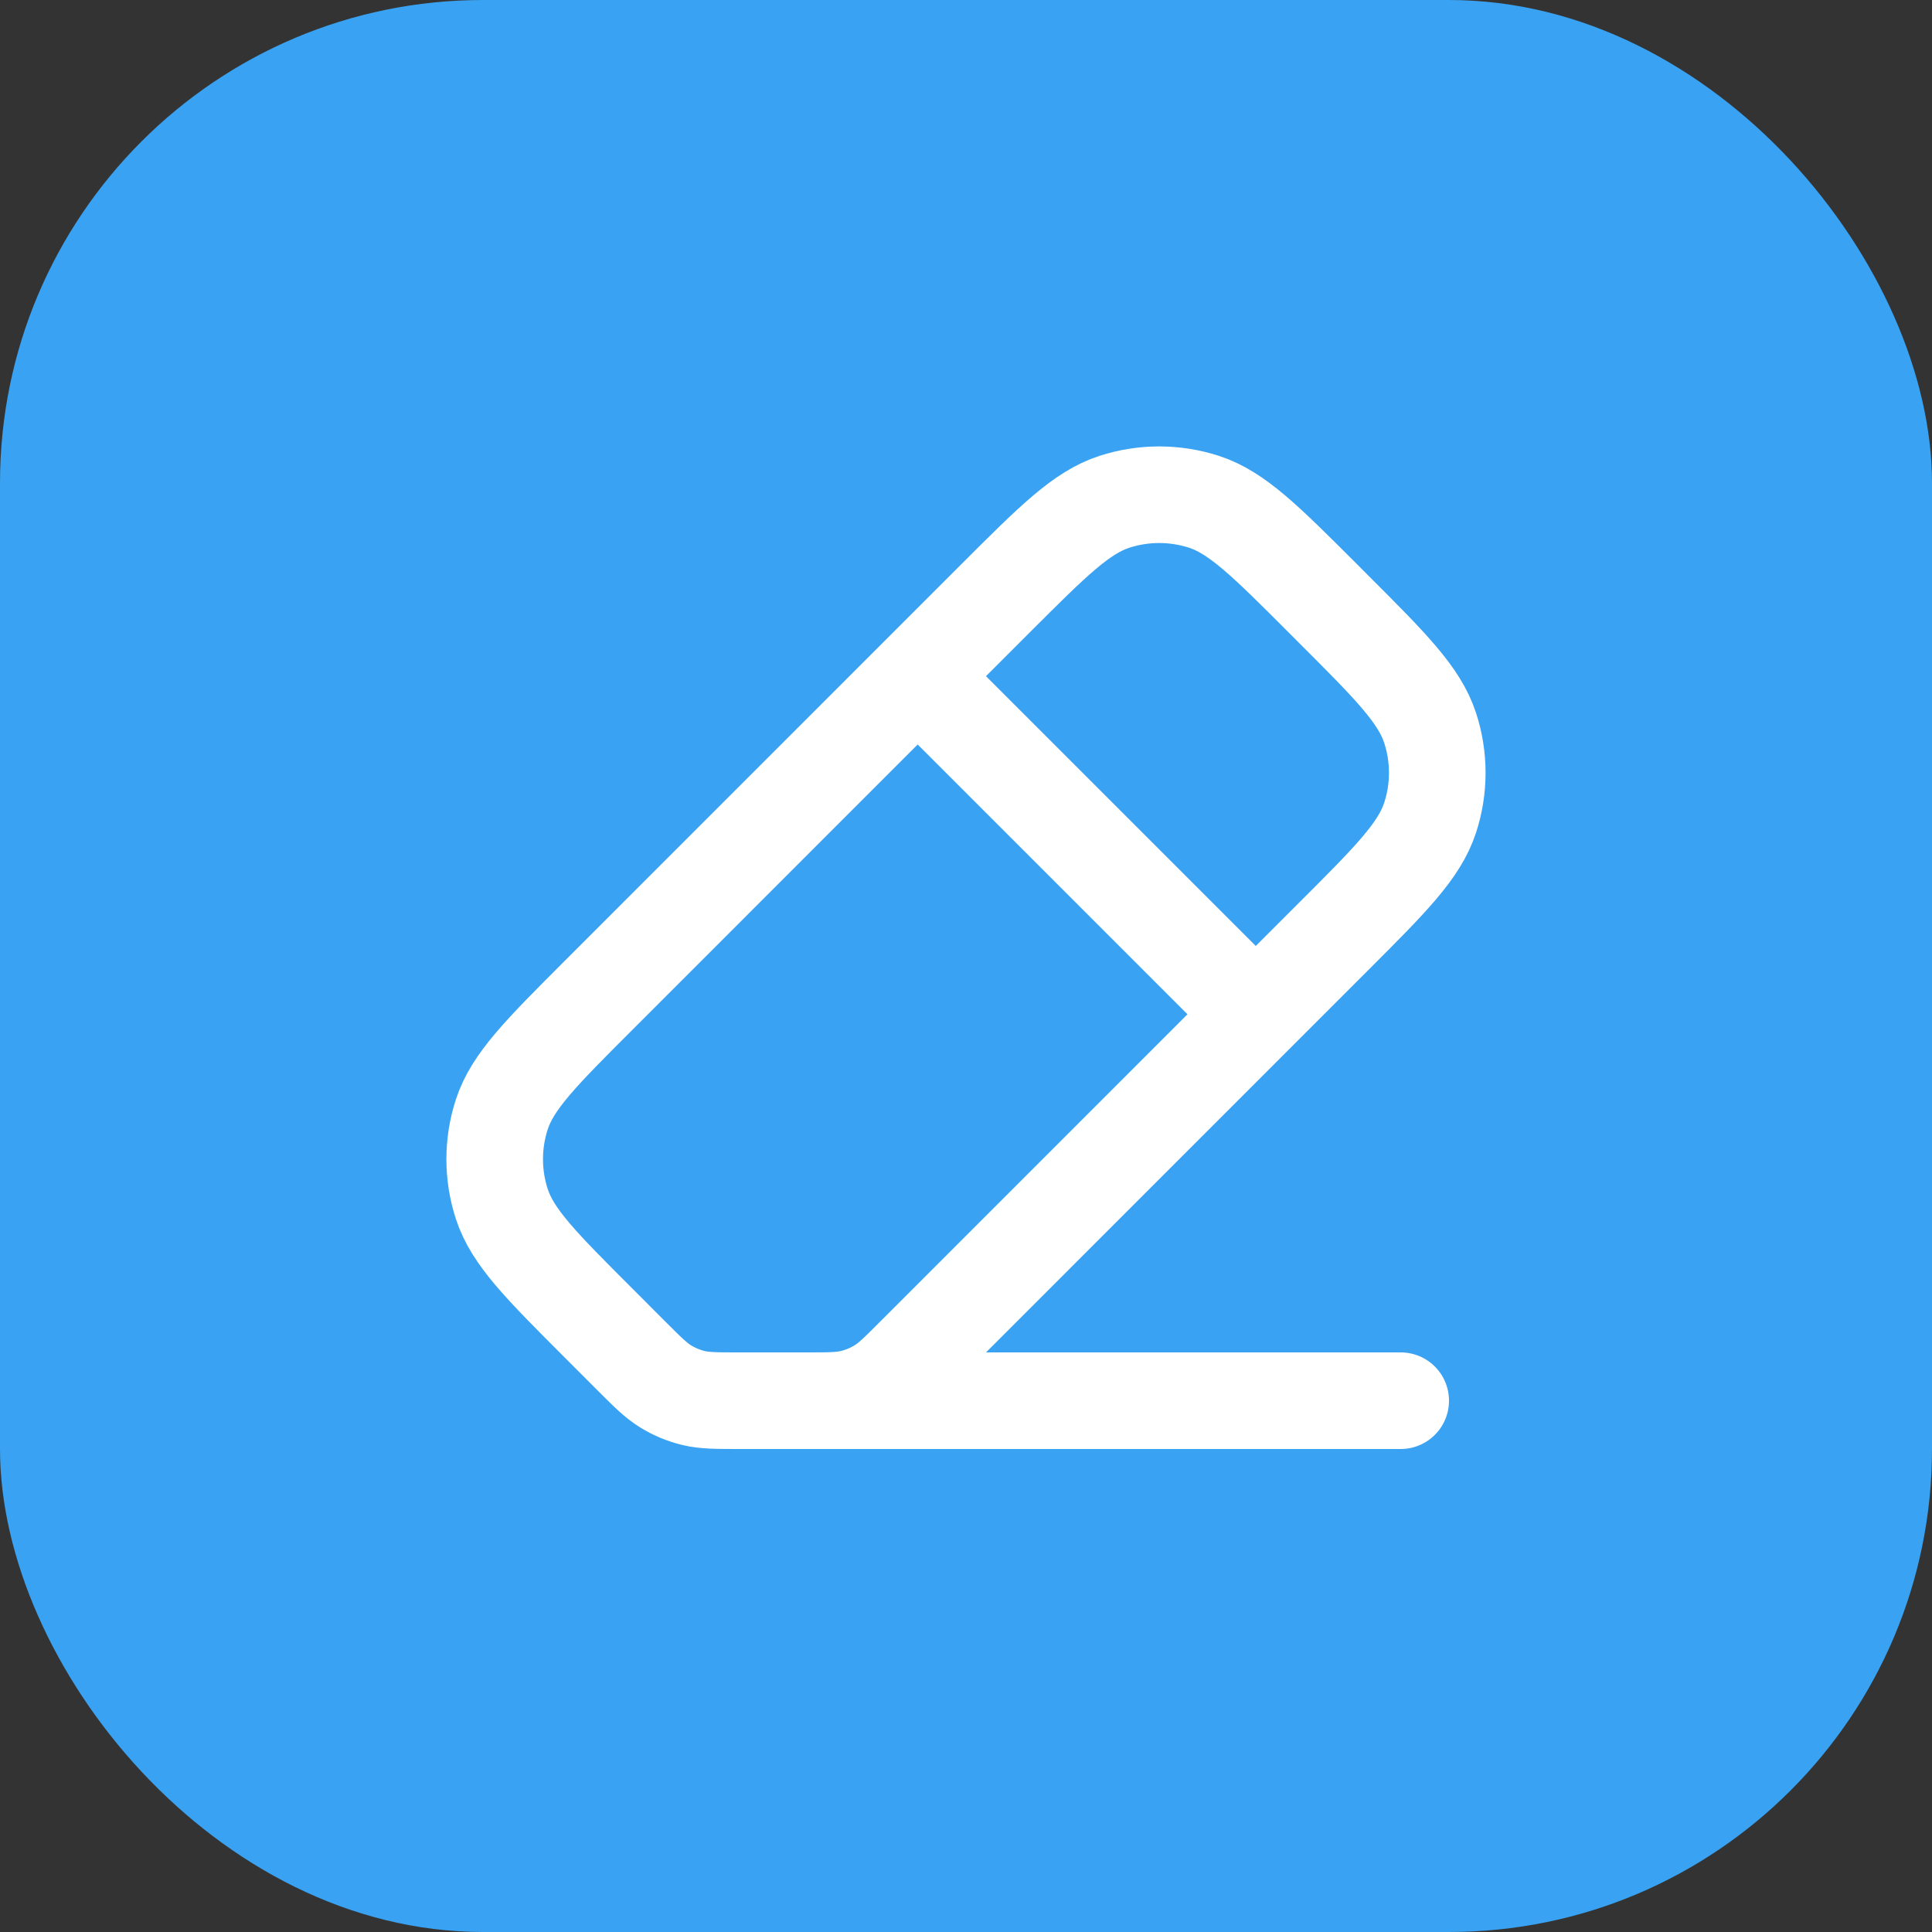
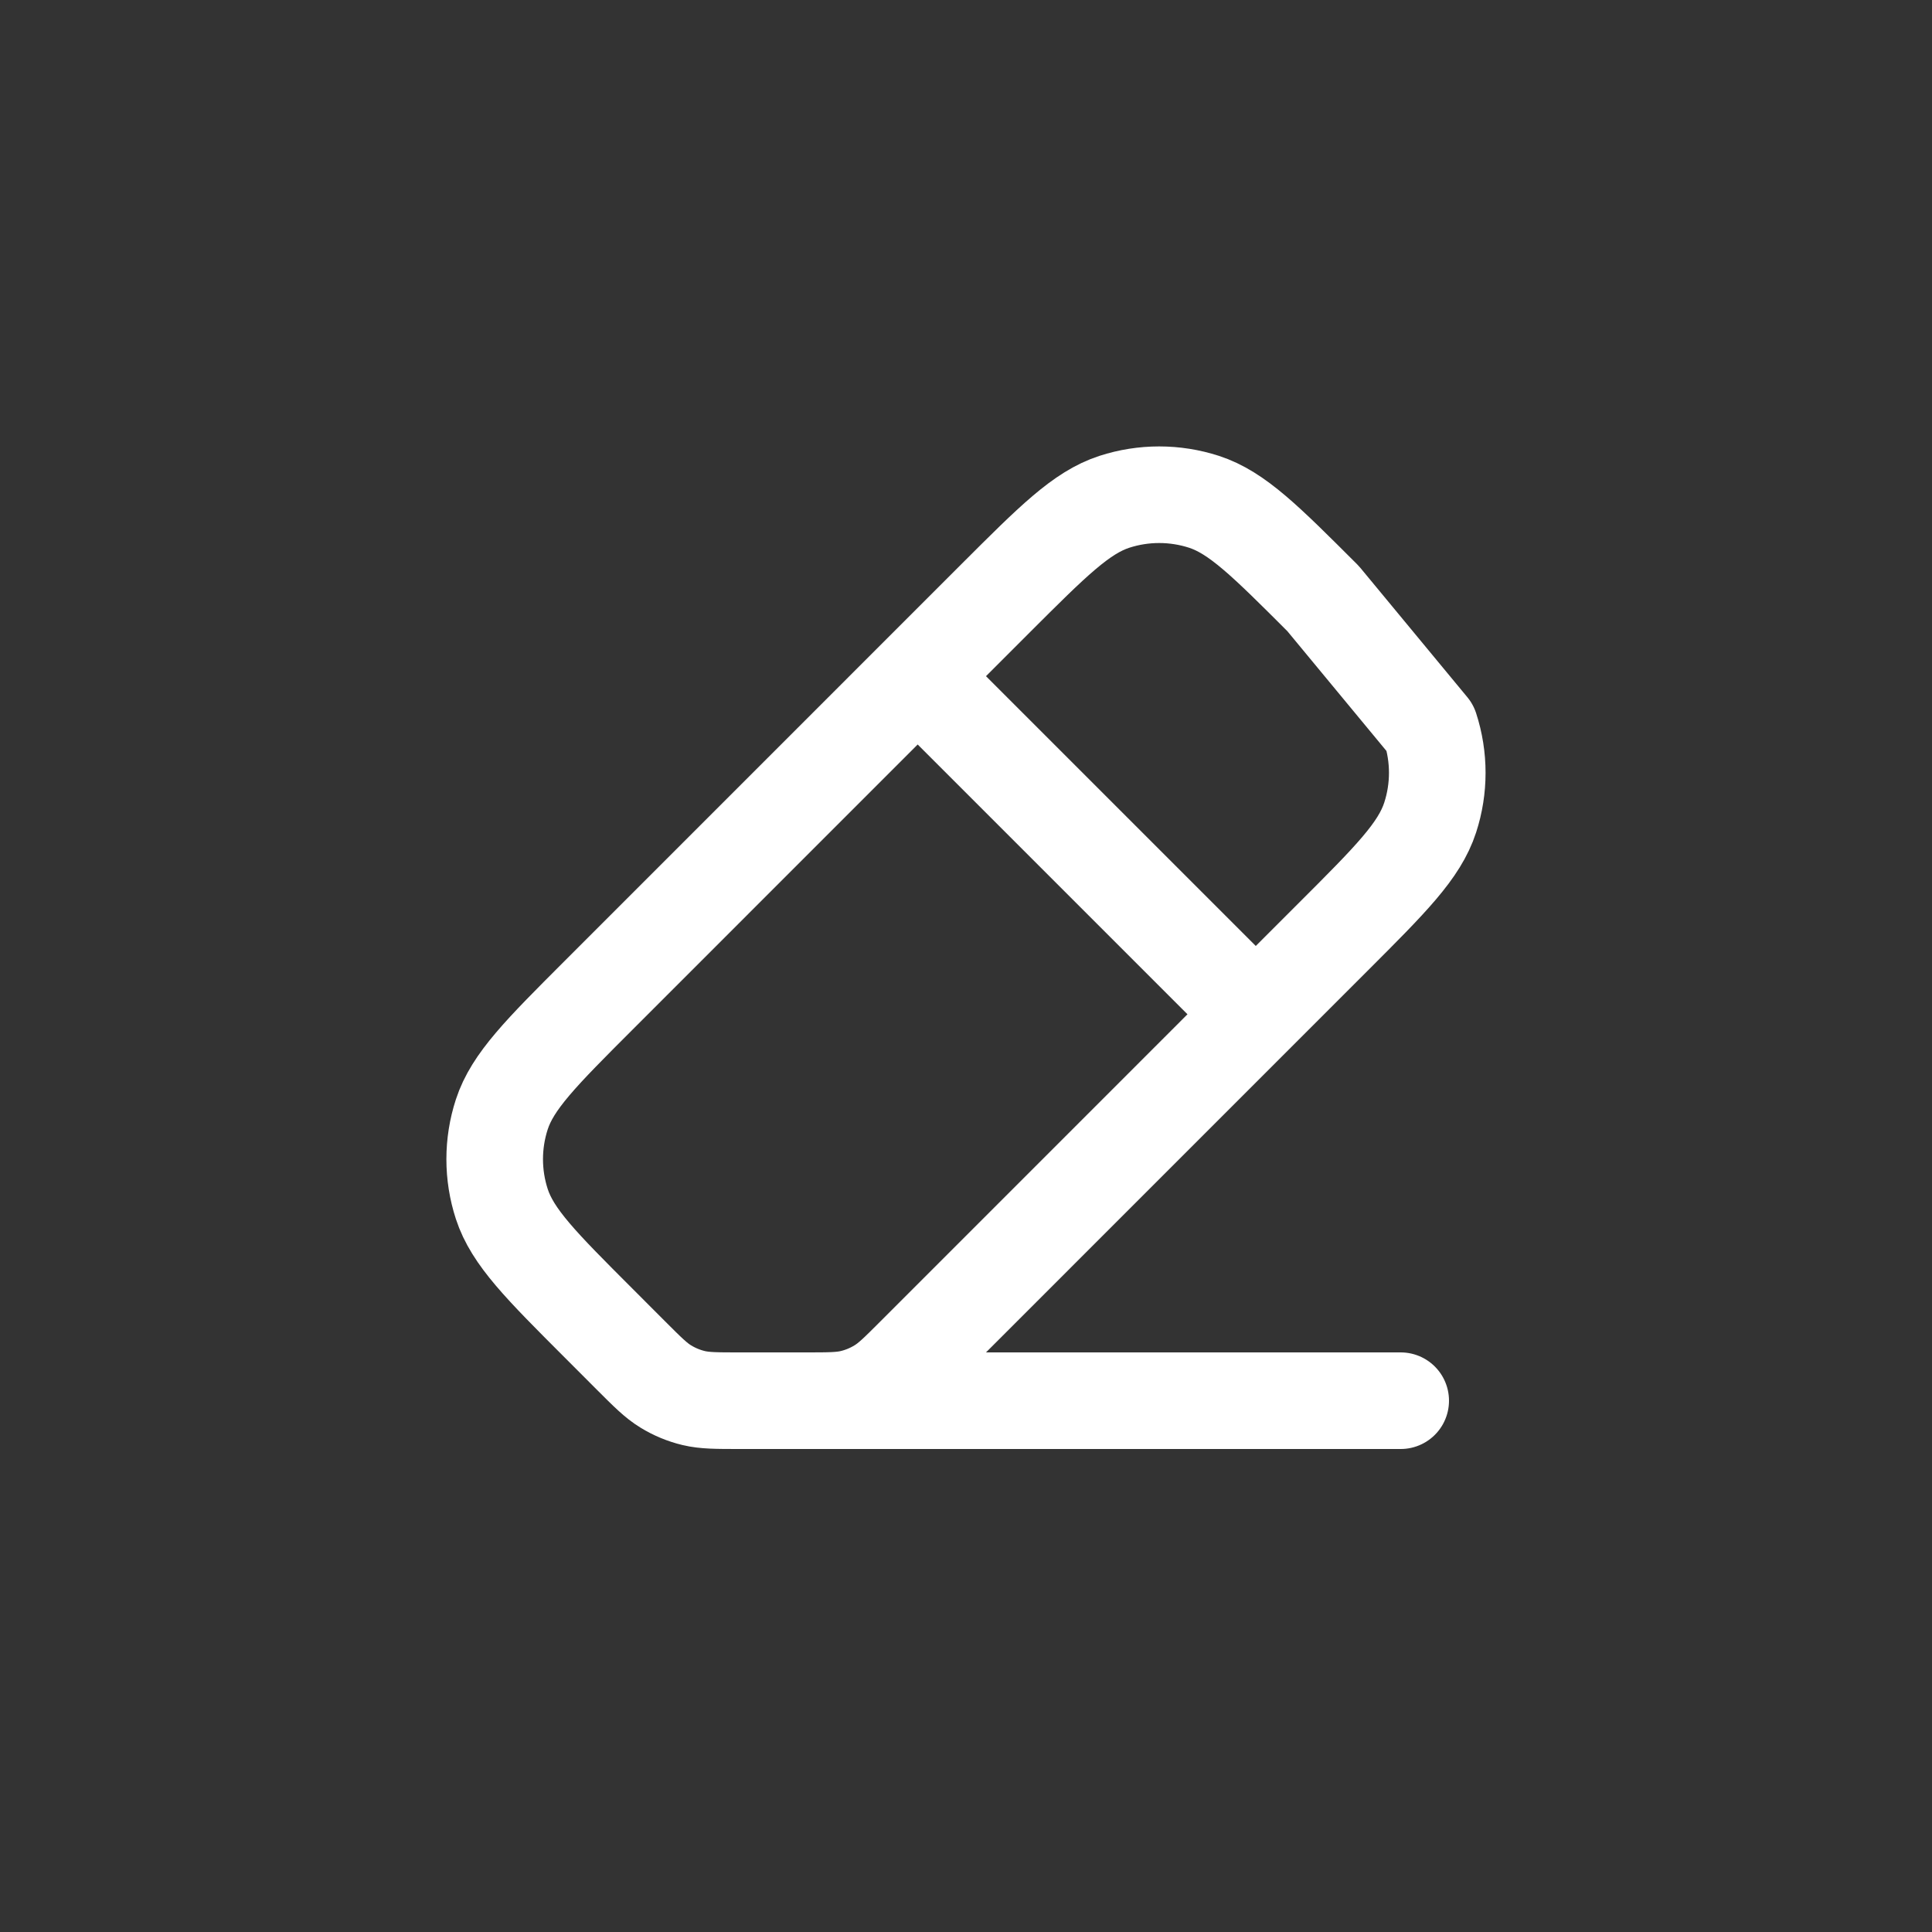
<svg xmlns="http://www.w3.org/2000/svg" width="40" height="40" viewBox="0 0 40 40" fill="none">
  <rect x="0" y="0" width="40" height="40" fill="#333333" stroke="none" />
-   <rect width="40" height="40" rx="10" fill="#39A2F2" />
-   <path d="M26 21L19 14M29 29H15.999M18.937 28.063L27.605 19.394C28.794 18.206 29.387 17.612 29.61 16.927C29.806 16.325 29.806 15.675 29.61 15.073C29.387 14.388 28.794 13.794 27.605 12.606L27.394 12.394C26.206 11.206 25.612 10.612 24.927 10.389C24.324 10.194 23.675 10.194 23.073 10.389C22.387 10.612 21.794 11.206 20.605 12.394L12.394 20.606C11.206 21.794 10.612 22.388 10.389 23.073C10.193 23.675 10.193 24.325 10.389 24.927C10.612 25.612 11.206 26.206 12.394 27.394L13.062 28.063C13.408 28.409 13.581 28.582 13.783 28.705C13.962 28.815 14.157 28.896 14.361 28.945C14.591 29 14.836 29 15.325 29H16.674C17.163 29 17.408 29 17.638 28.945C17.842 28.896 18.037 28.815 18.216 28.705C18.418 28.582 18.591 28.409 18.937 28.063Z" stroke="white" stroke-width="2" stroke-linecap="round" stroke-linejoin="round" />
+   <path d="M26 21L19 14M29 29H15.999M18.937 28.063L27.605 19.394C28.794 18.206 29.387 17.612 29.61 16.927C29.806 16.325 29.806 15.675 29.61 15.073L27.394 12.394C26.206 11.206 25.612 10.612 24.927 10.389C24.324 10.194 23.675 10.194 23.073 10.389C22.387 10.612 21.794 11.206 20.605 12.394L12.394 20.606C11.206 21.794 10.612 22.388 10.389 23.073C10.193 23.675 10.193 24.325 10.389 24.927C10.612 25.612 11.206 26.206 12.394 27.394L13.062 28.063C13.408 28.409 13.581 28.582 13.783 28.705C13.962 28.815 14.157 28.896 14.361 28.945C14.591 29 14.836 29 15.325 29H16.674C17.163 29 17.408 29 17.638 28.945C17.842 28.896 18.037 28.815 18.216 28.705C18.418 28.582 18.591 28.409 18.937 28.063Z" stroke="white" stroke-width="2" stroke-linecap="round" stroke-linejoin="round" />
</svg>